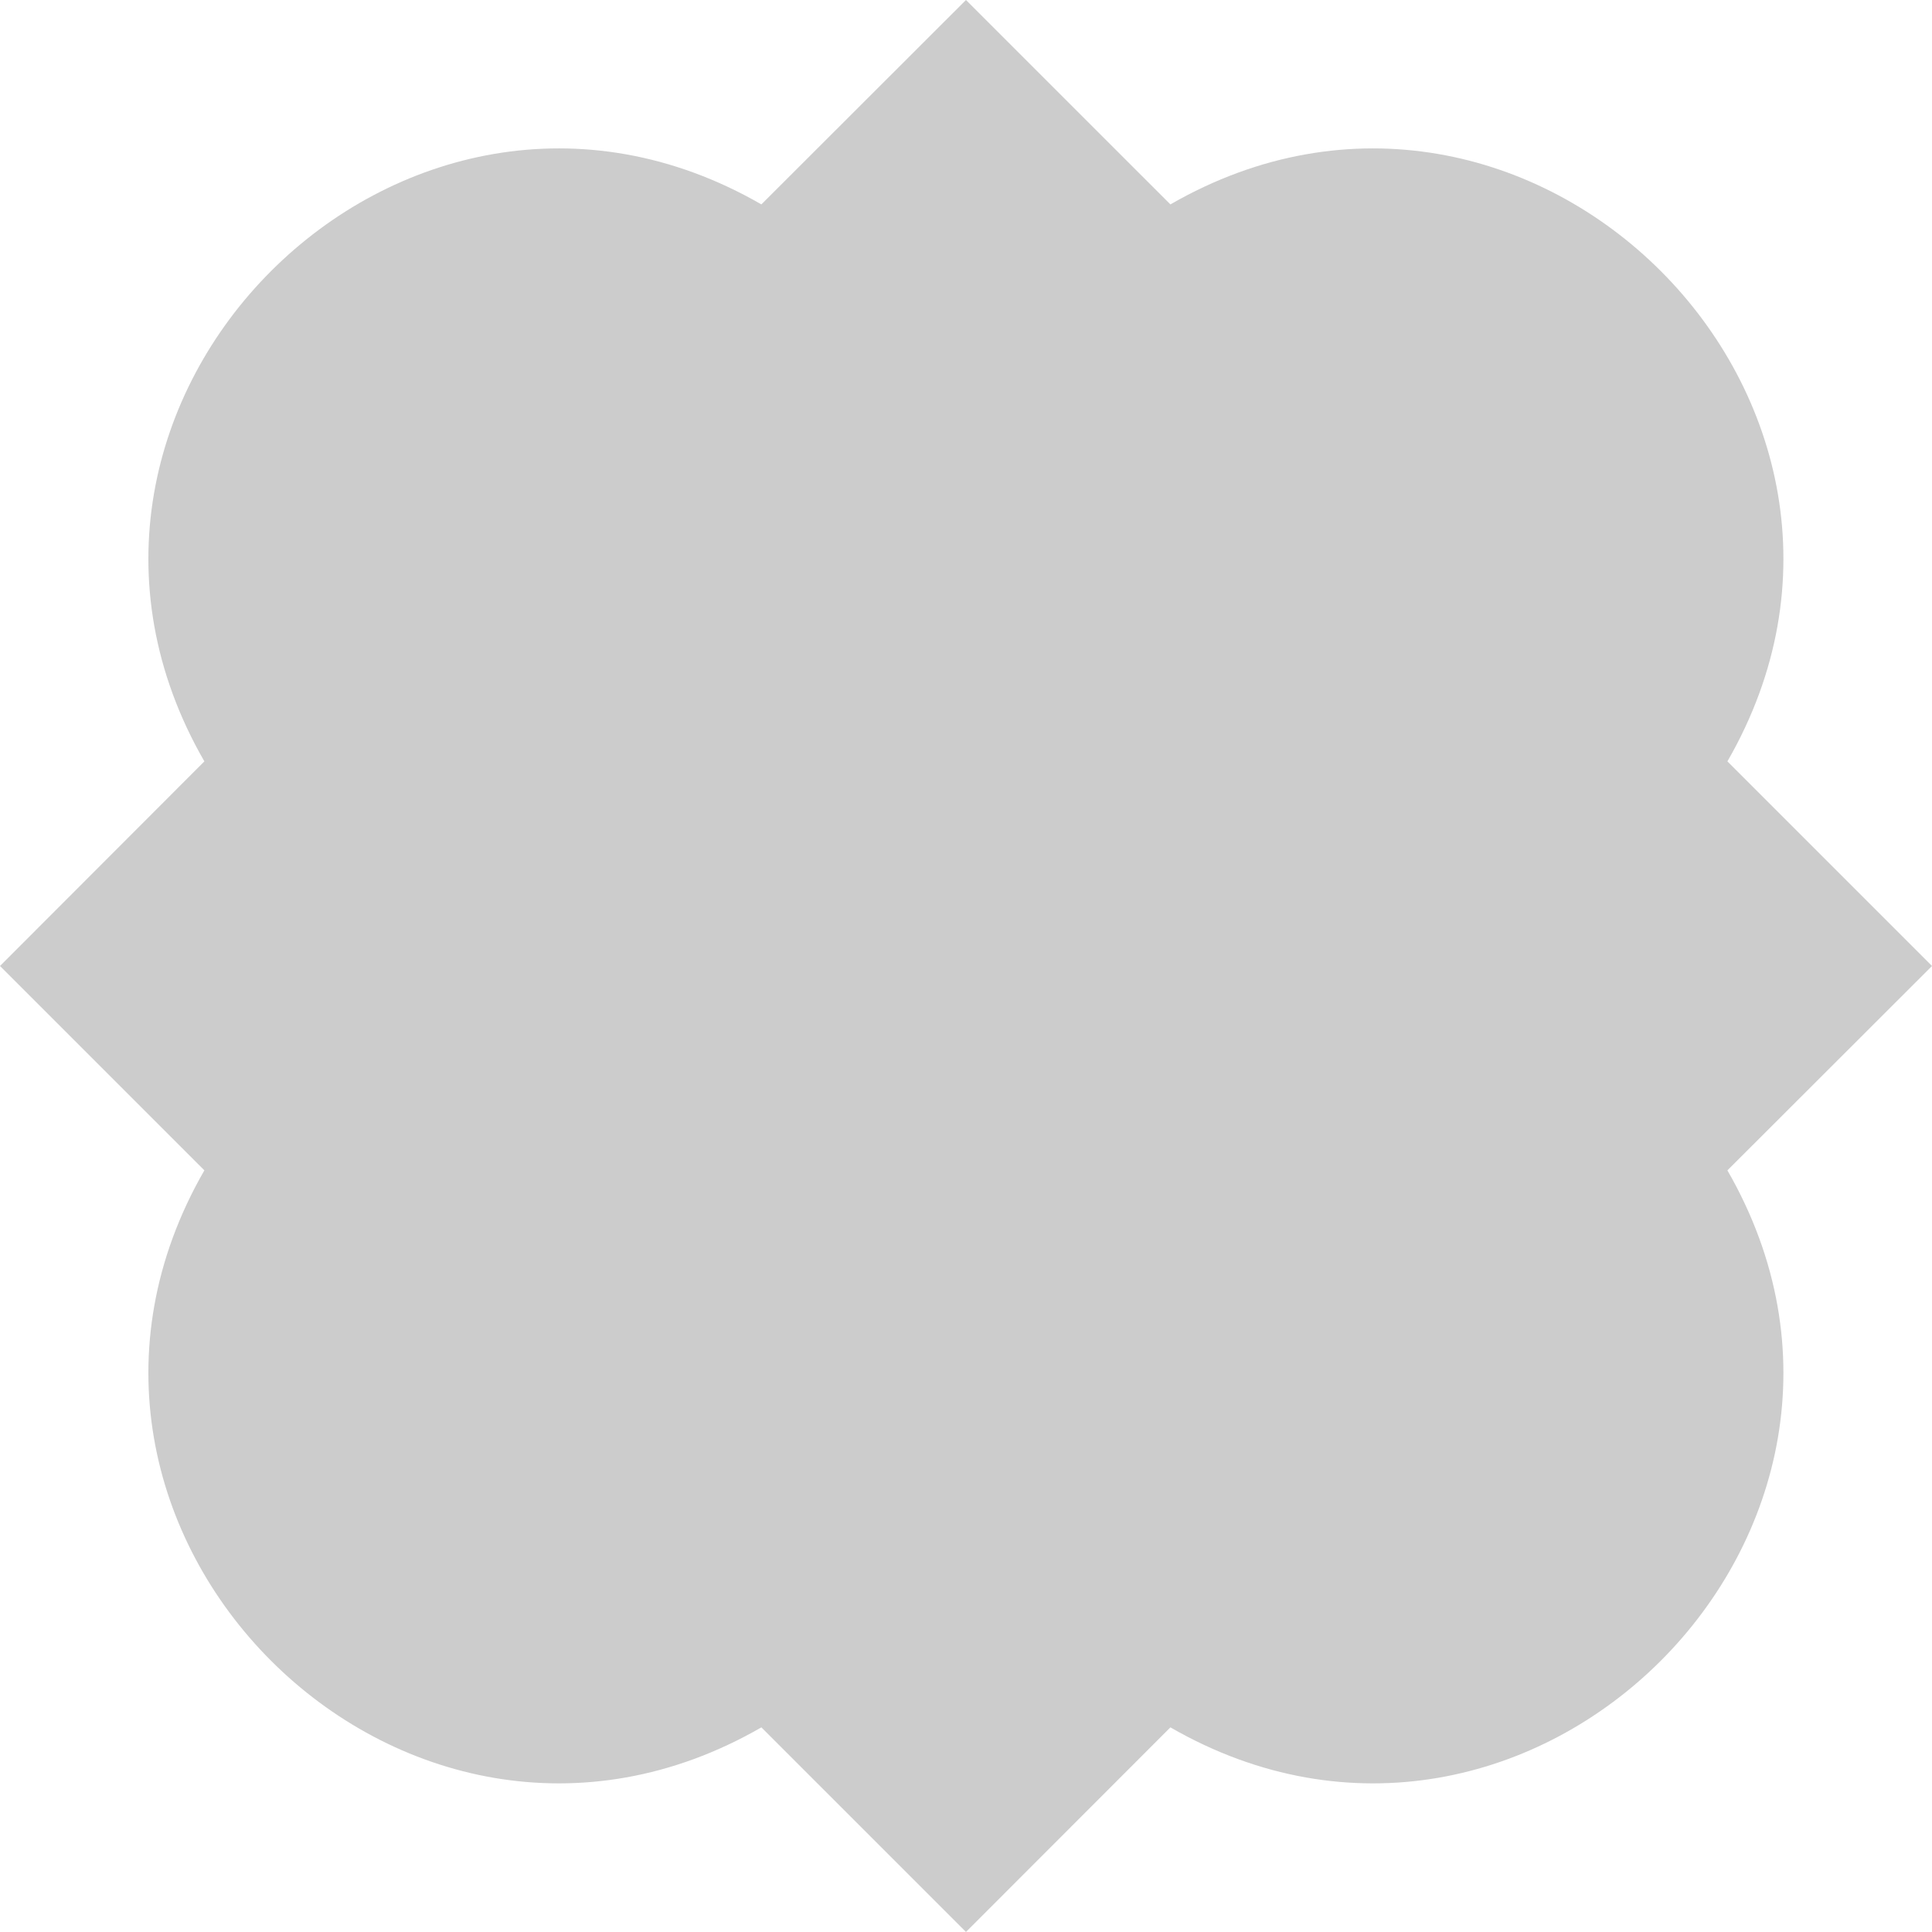
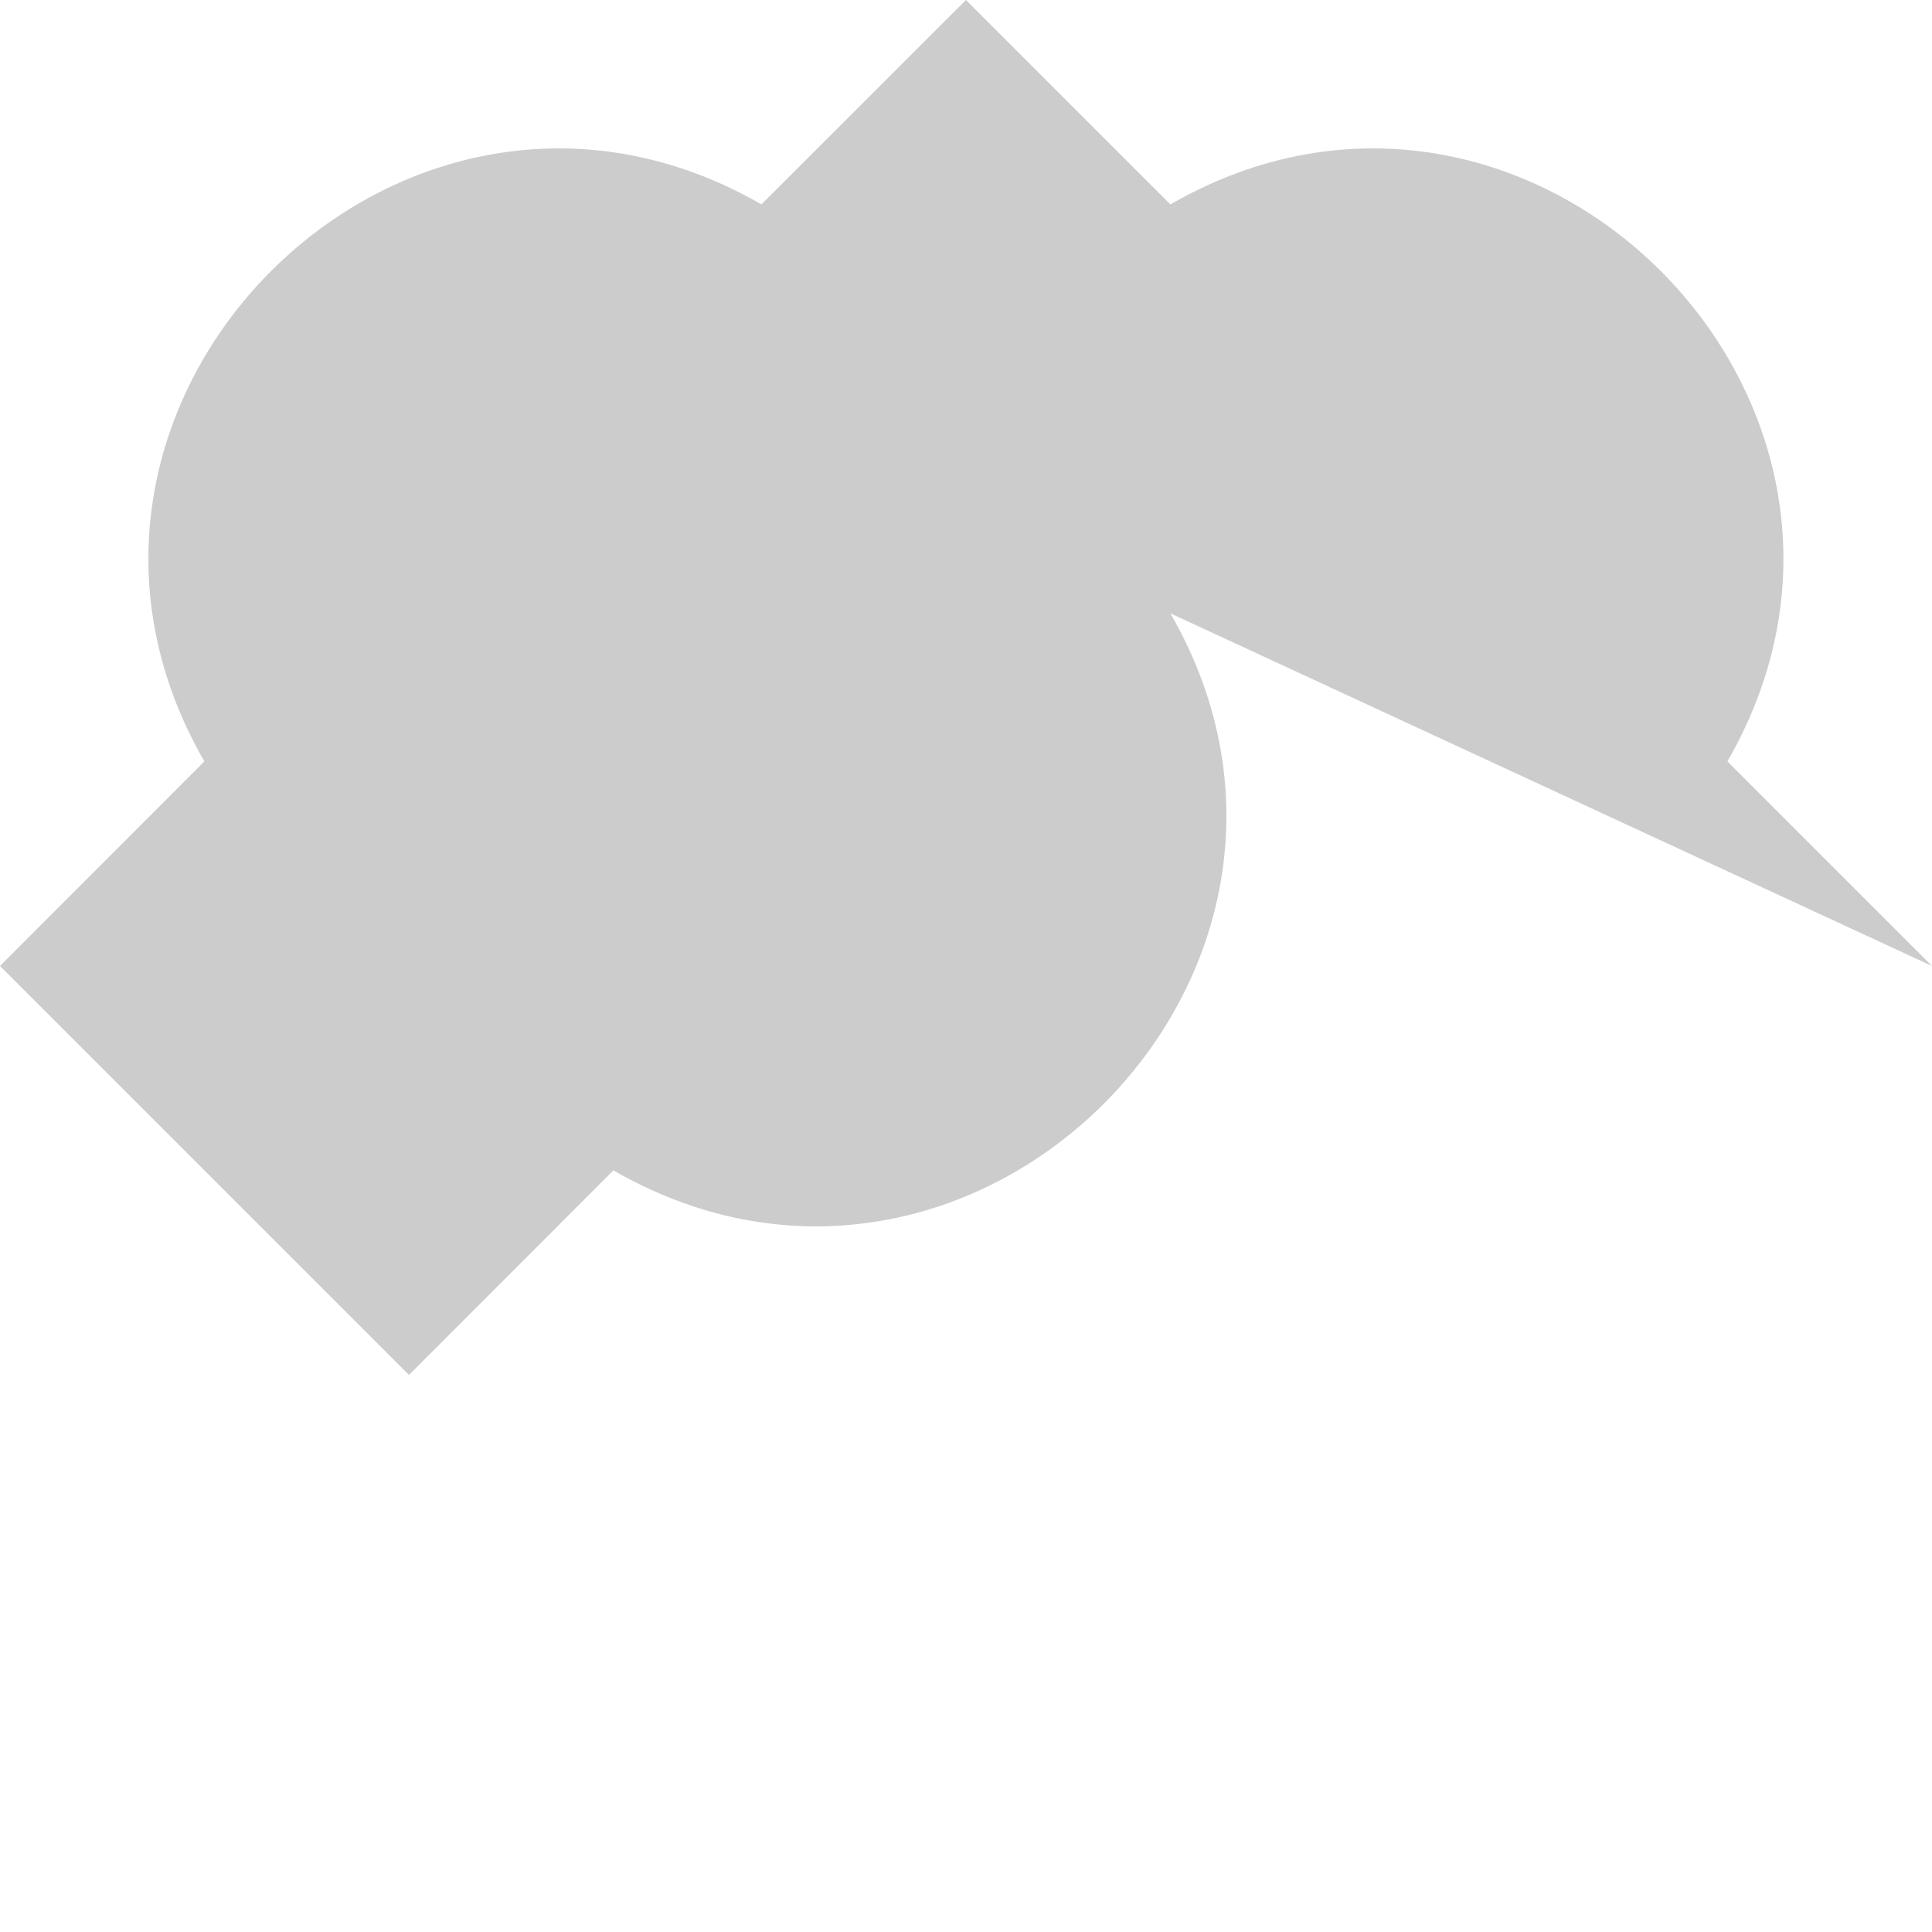
<svg xmlns="http://www.w3.org/2000/svg" version="1.1" id="artboard" x="0px" y="0px" width="450px" height="449.99px" viewBox="0 0 450 449.99" enable-background="new 0 0 450 449.99" xml:space="preserve">
-   <path id="cutcontour" fill-rule="evenodd" clip-rule="evenodd" fill="#CCCCCC" d="M21.321,203.653L0,224.997l47.603,47.602  c-48.1,83.513,46.276,177.838,129.737,129.738l47.653,47.653l47.616-47.653c83.512,48.1,177.837-46.226,129.737-129.738L450,224.997  l-47.653-47.657c48.1-83.464-46.226-177.834-129.737-129.731L224.993,0L177.34,47.608l0,0C93.879-0.494-0.497,93.876,47.603,177.34  L21.321,203.653z" />
+   <path id="cutcontour" fill-rule="evenodd" clip-rule="evenodd" fill="#CCCCCC" d="M21.321,203.653L0,224.997l47.603,47.602  l47.653,47.653l47.616-47.653c83.512,48.1,177.837-46.226,129.737-129.738L450,224.997  l-47.653-47.657c48.1-83.464-46.226-177.834-129.737-129.731L224.993,0L177.34,47.608l0,0C93.879-0.494-0.497,93.876,47.603,177.34  L21.321,203.653z" />
</svg>